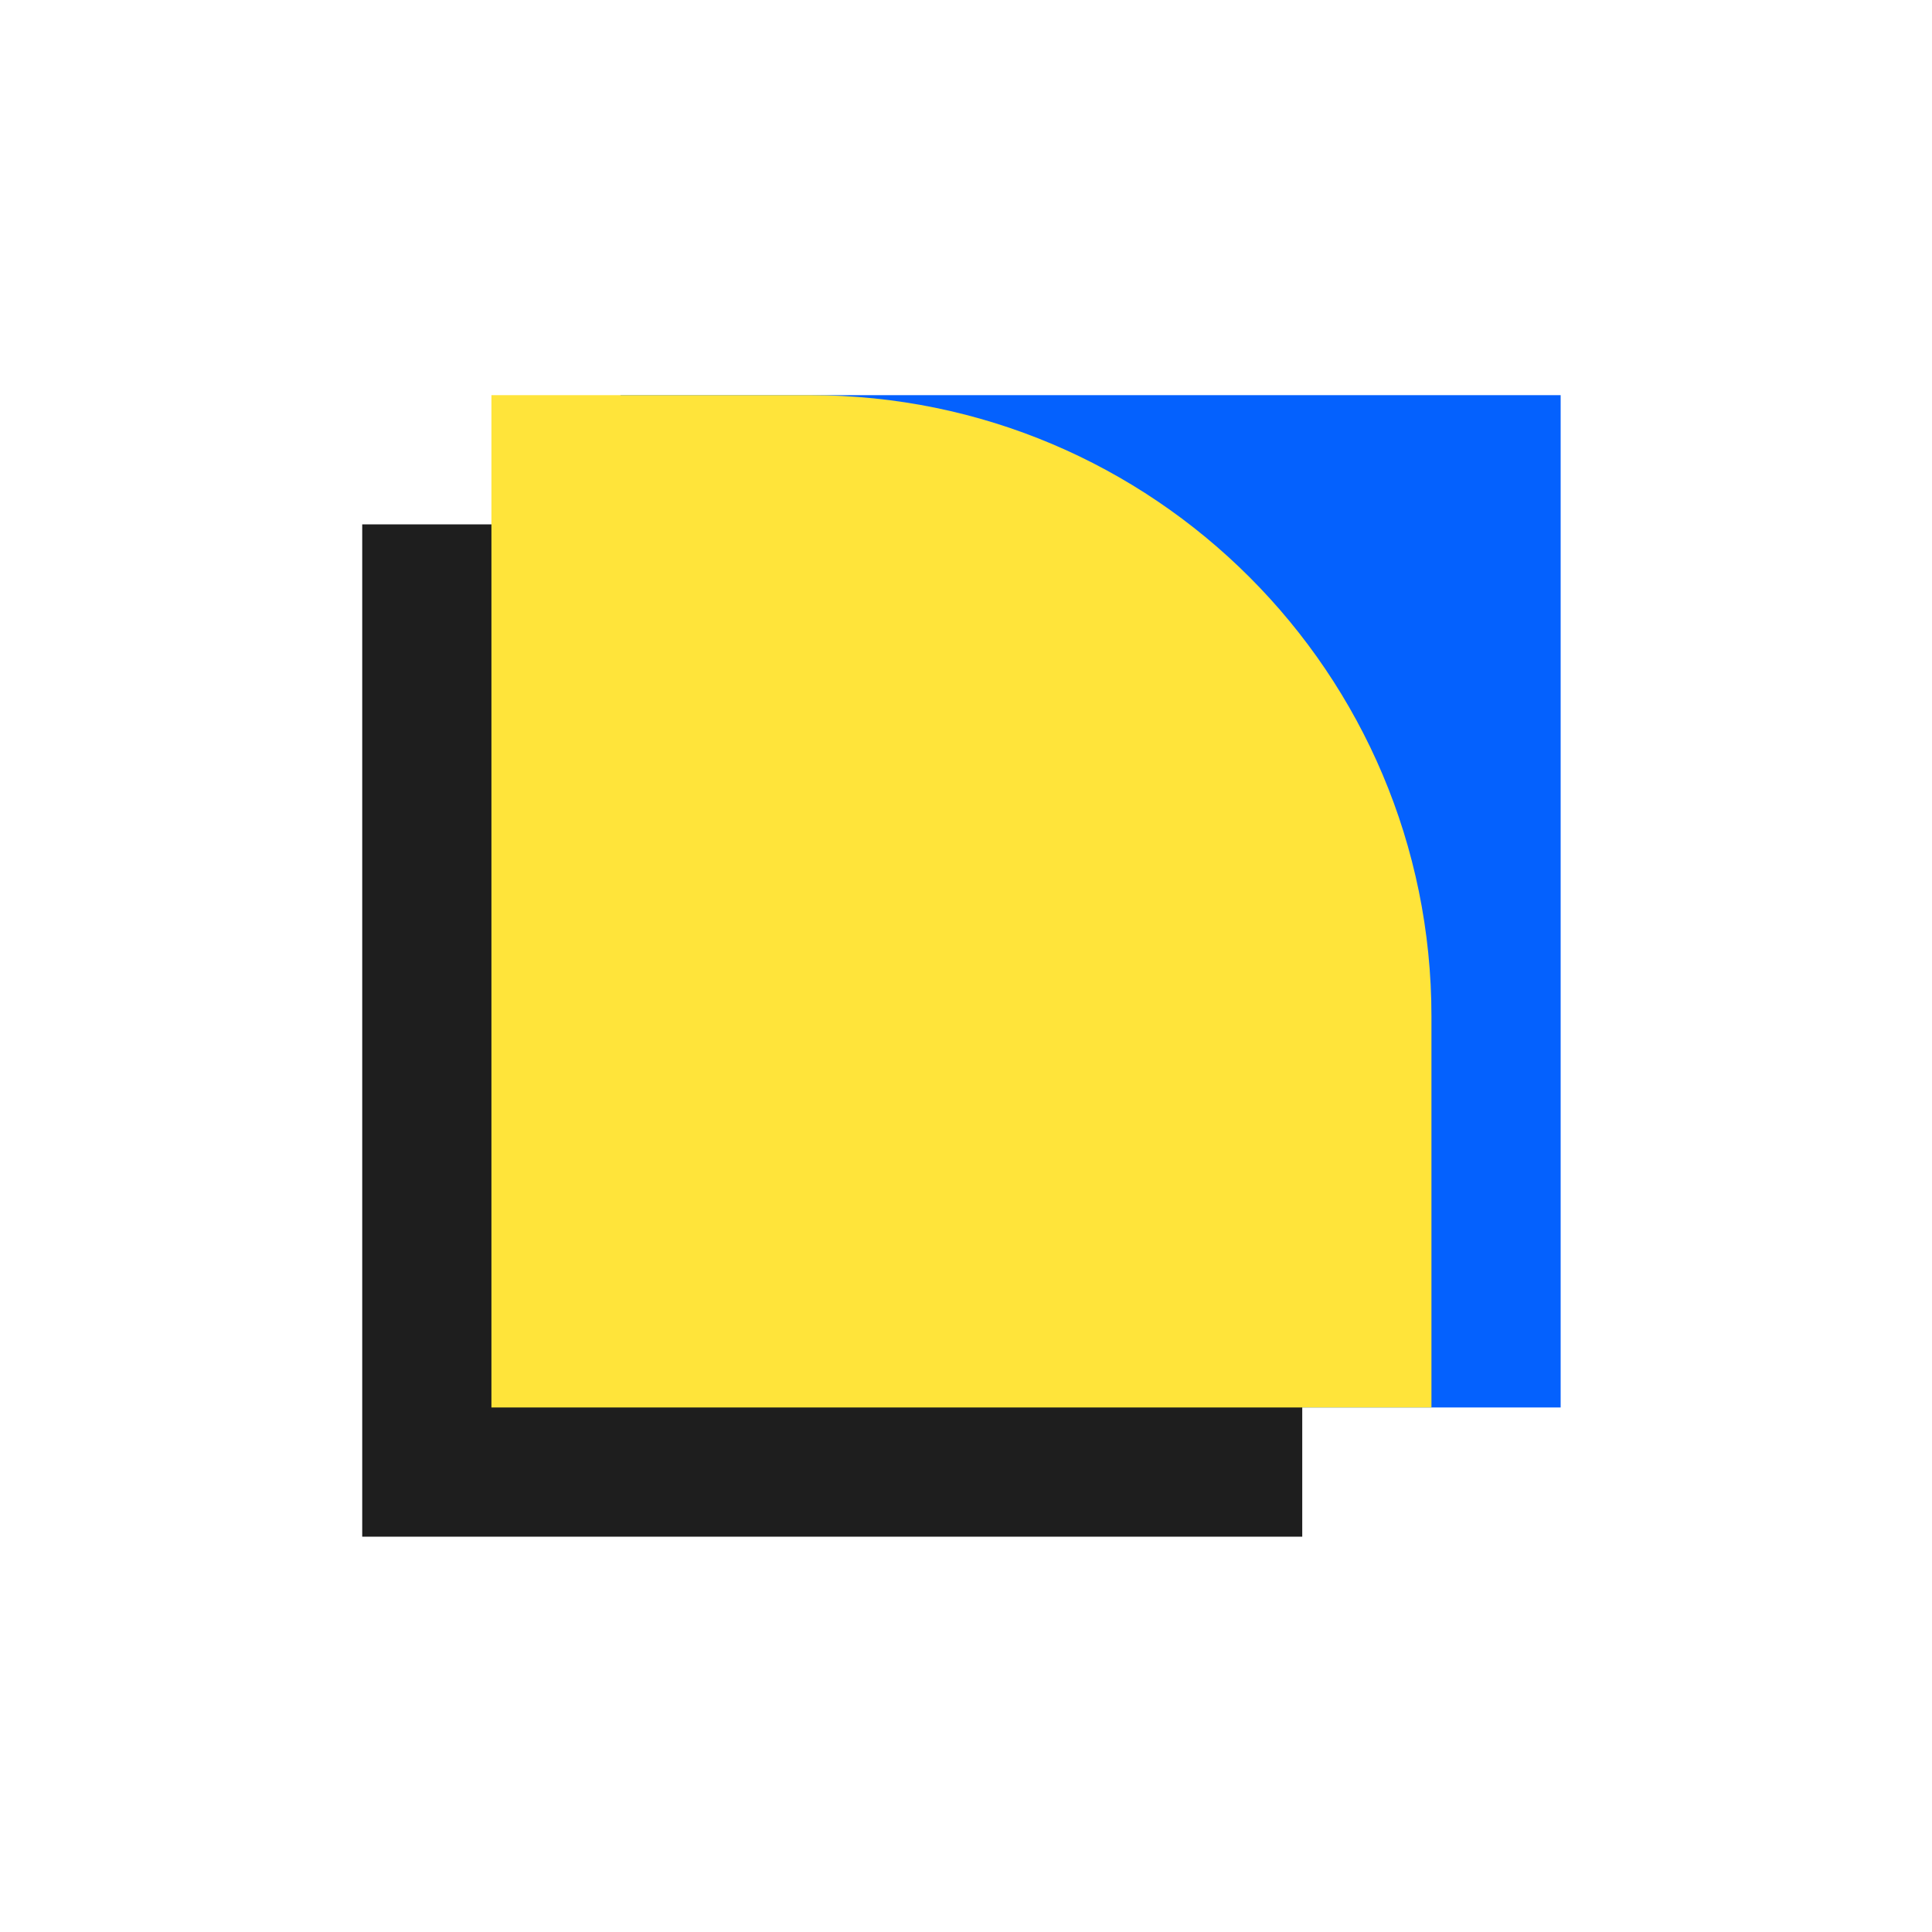
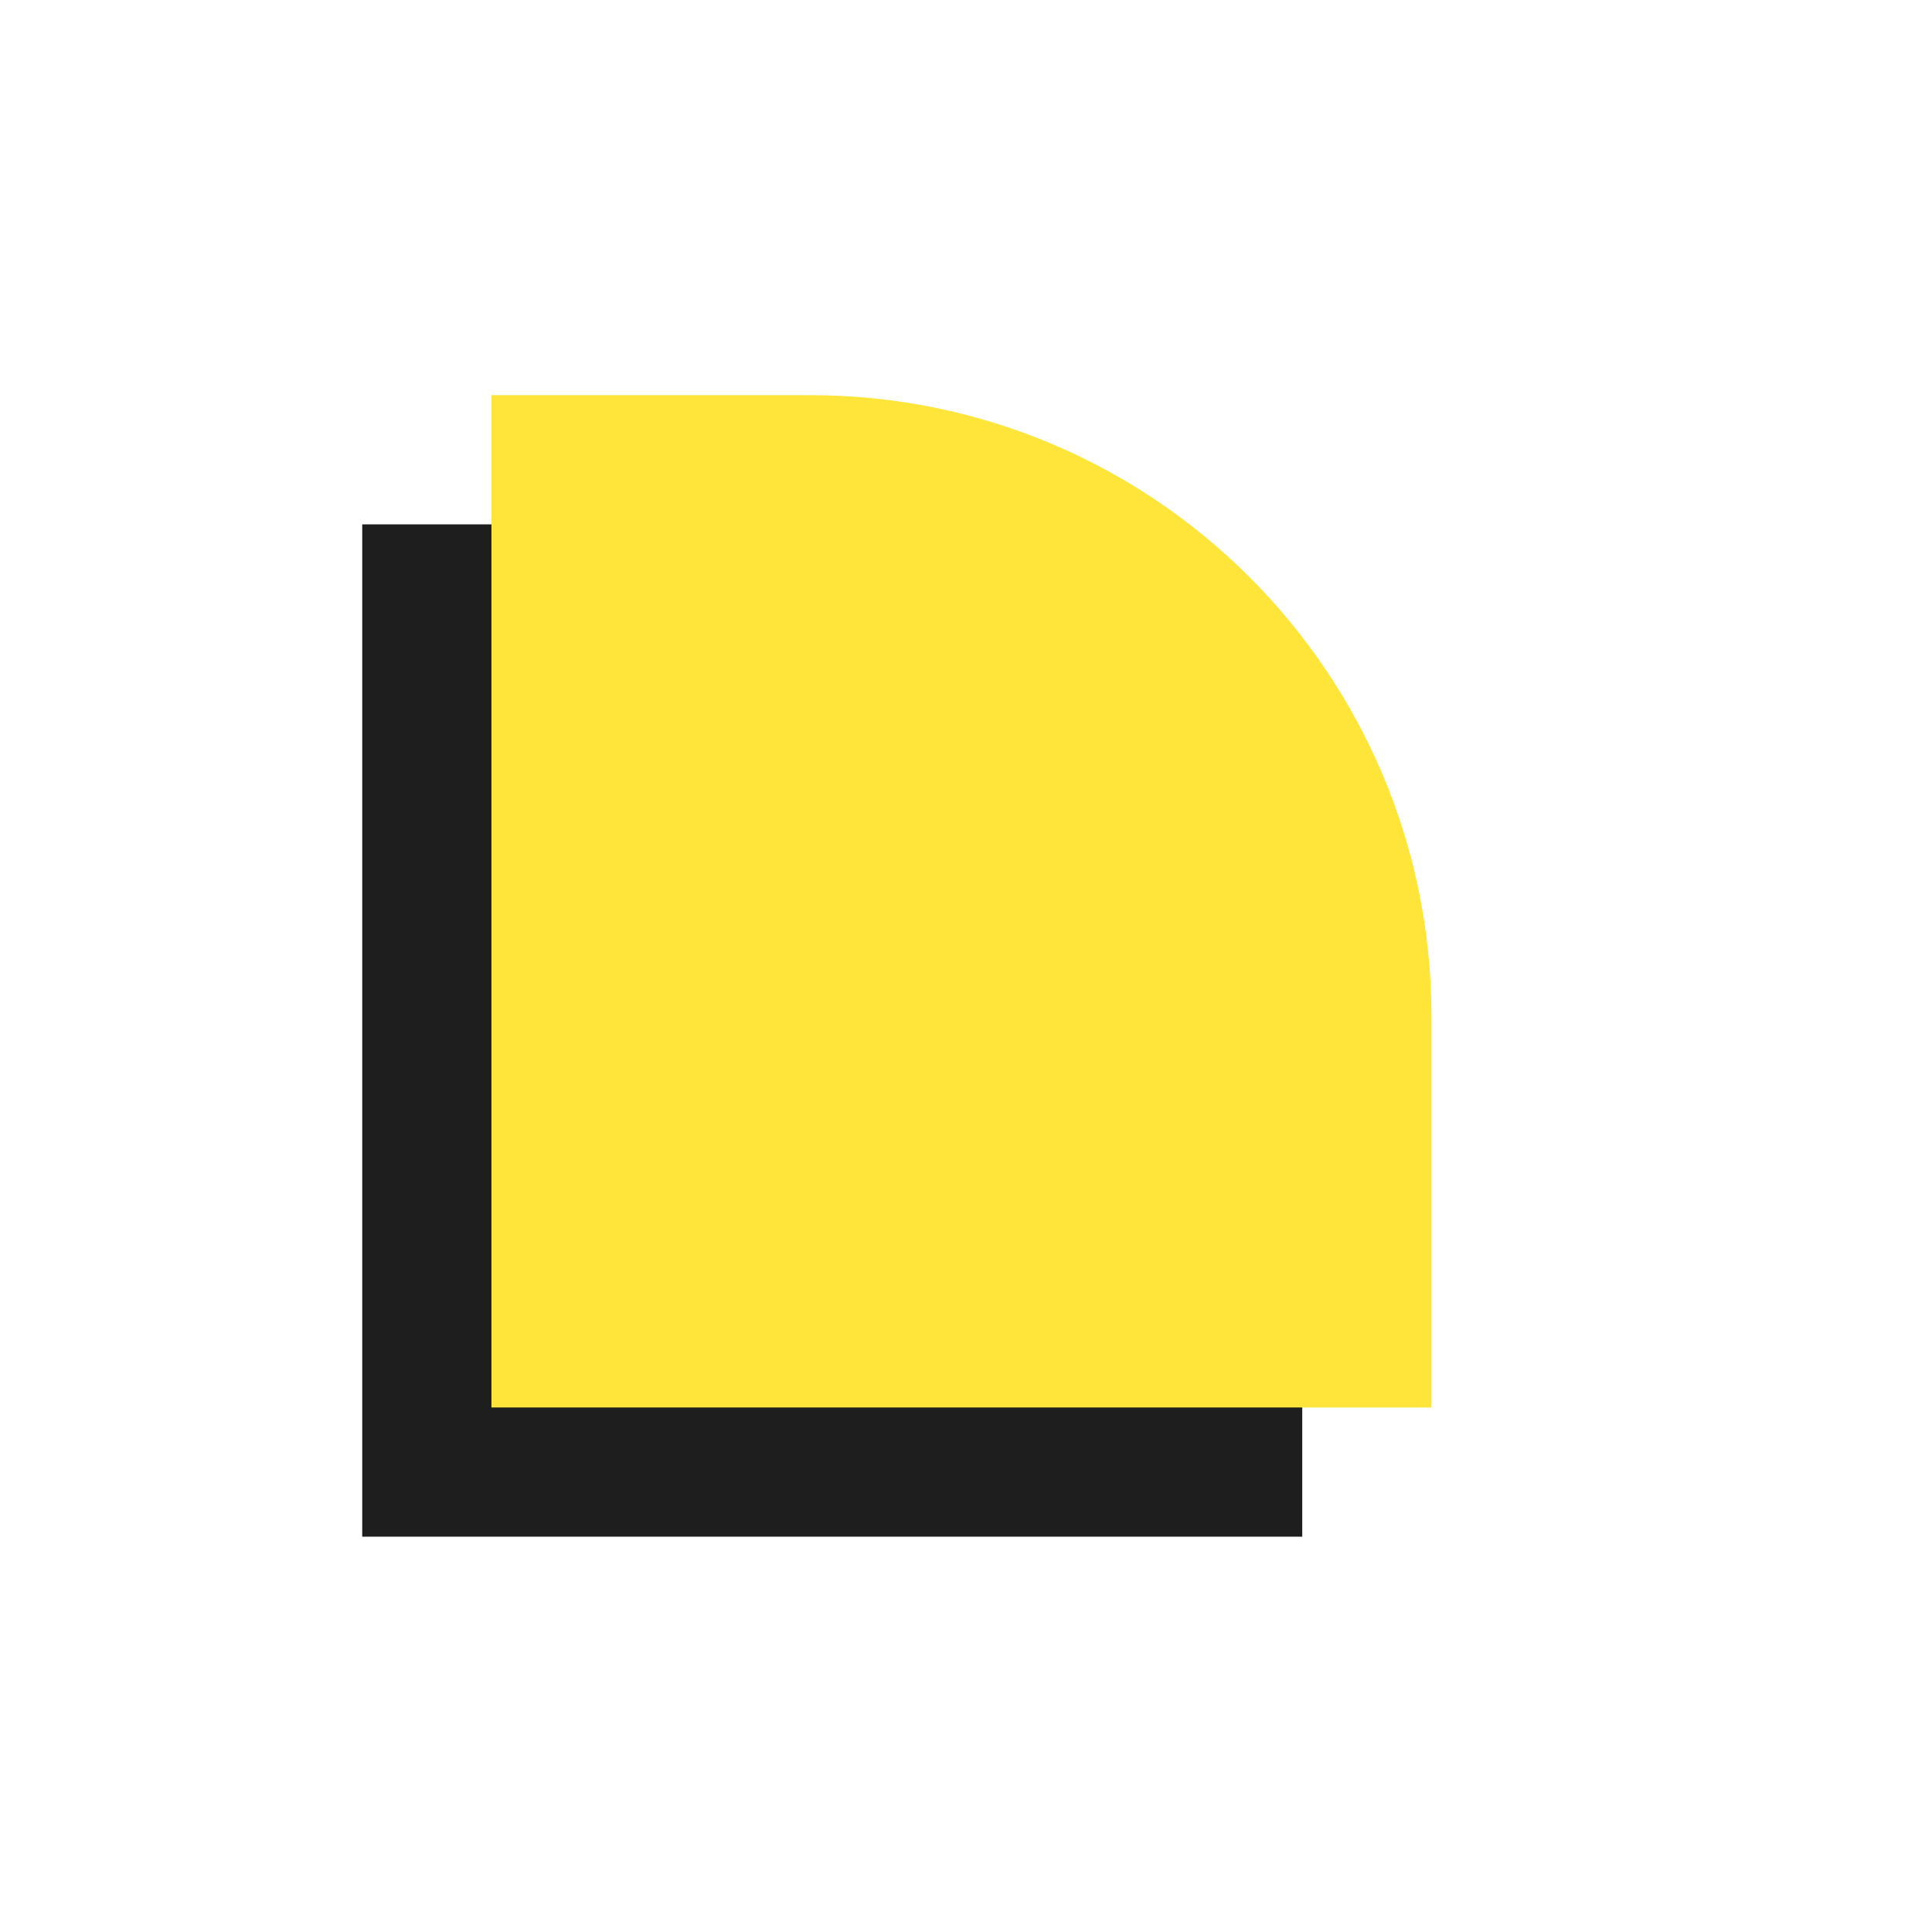
<svg xmlns="http://www.w3.org/2000/svg" width="7366" height="7366" viewBox="0 0 7366 7366" fill="none">
-   <path d="M2366.22 1506.58H5950.19V5366.23H4158.21C3168.52 5366.23 2366.22 4563.94 2366.22 3574.25V1506.58Z" fill="#0461FE" />
  <path d="M1381.01 1999.19H2596.28C3904.48 1999.19 4964.98 3059.7 4964.98 4367.9V5858.85H1381.01V1999.19Z" fill="#1E1E1E" />
  <path d="M1873.64 1506.58H3088.9C4397.1 1506.58 5457.6 2567.08 5457.6 3875.28V5366.23H1873.64V1506.58Z" fill="#FFE43A" />
</svg>